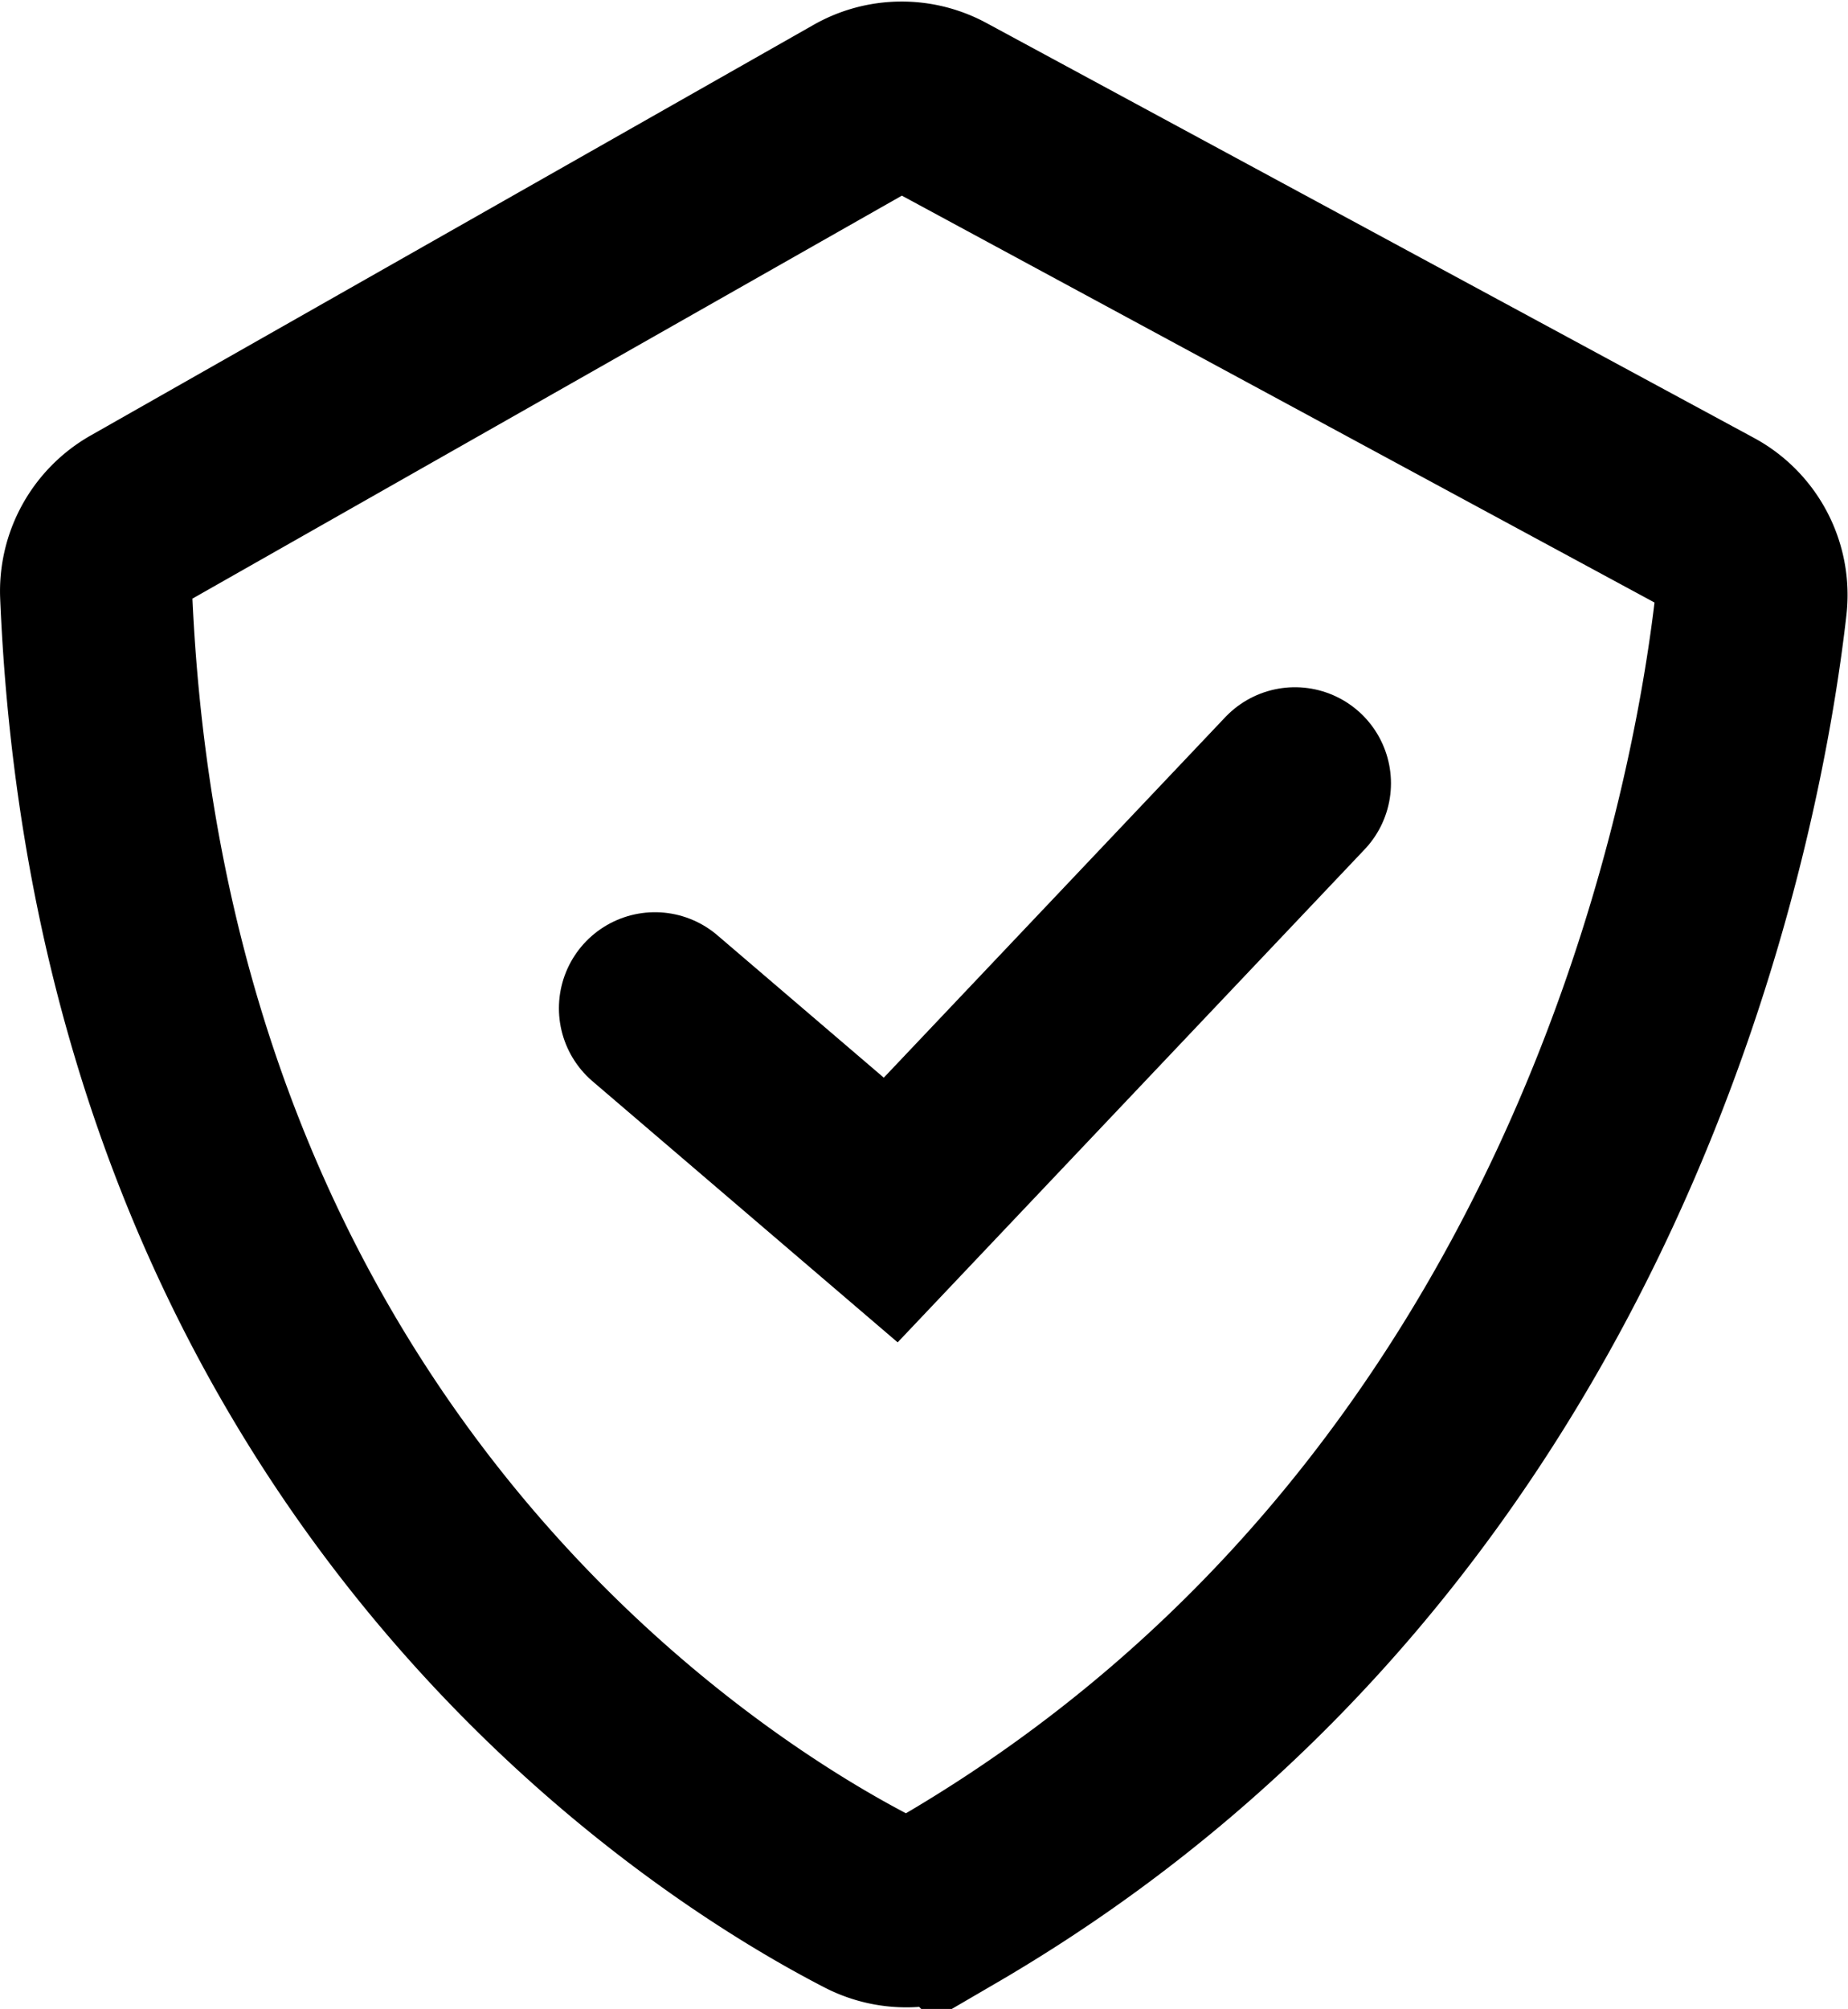
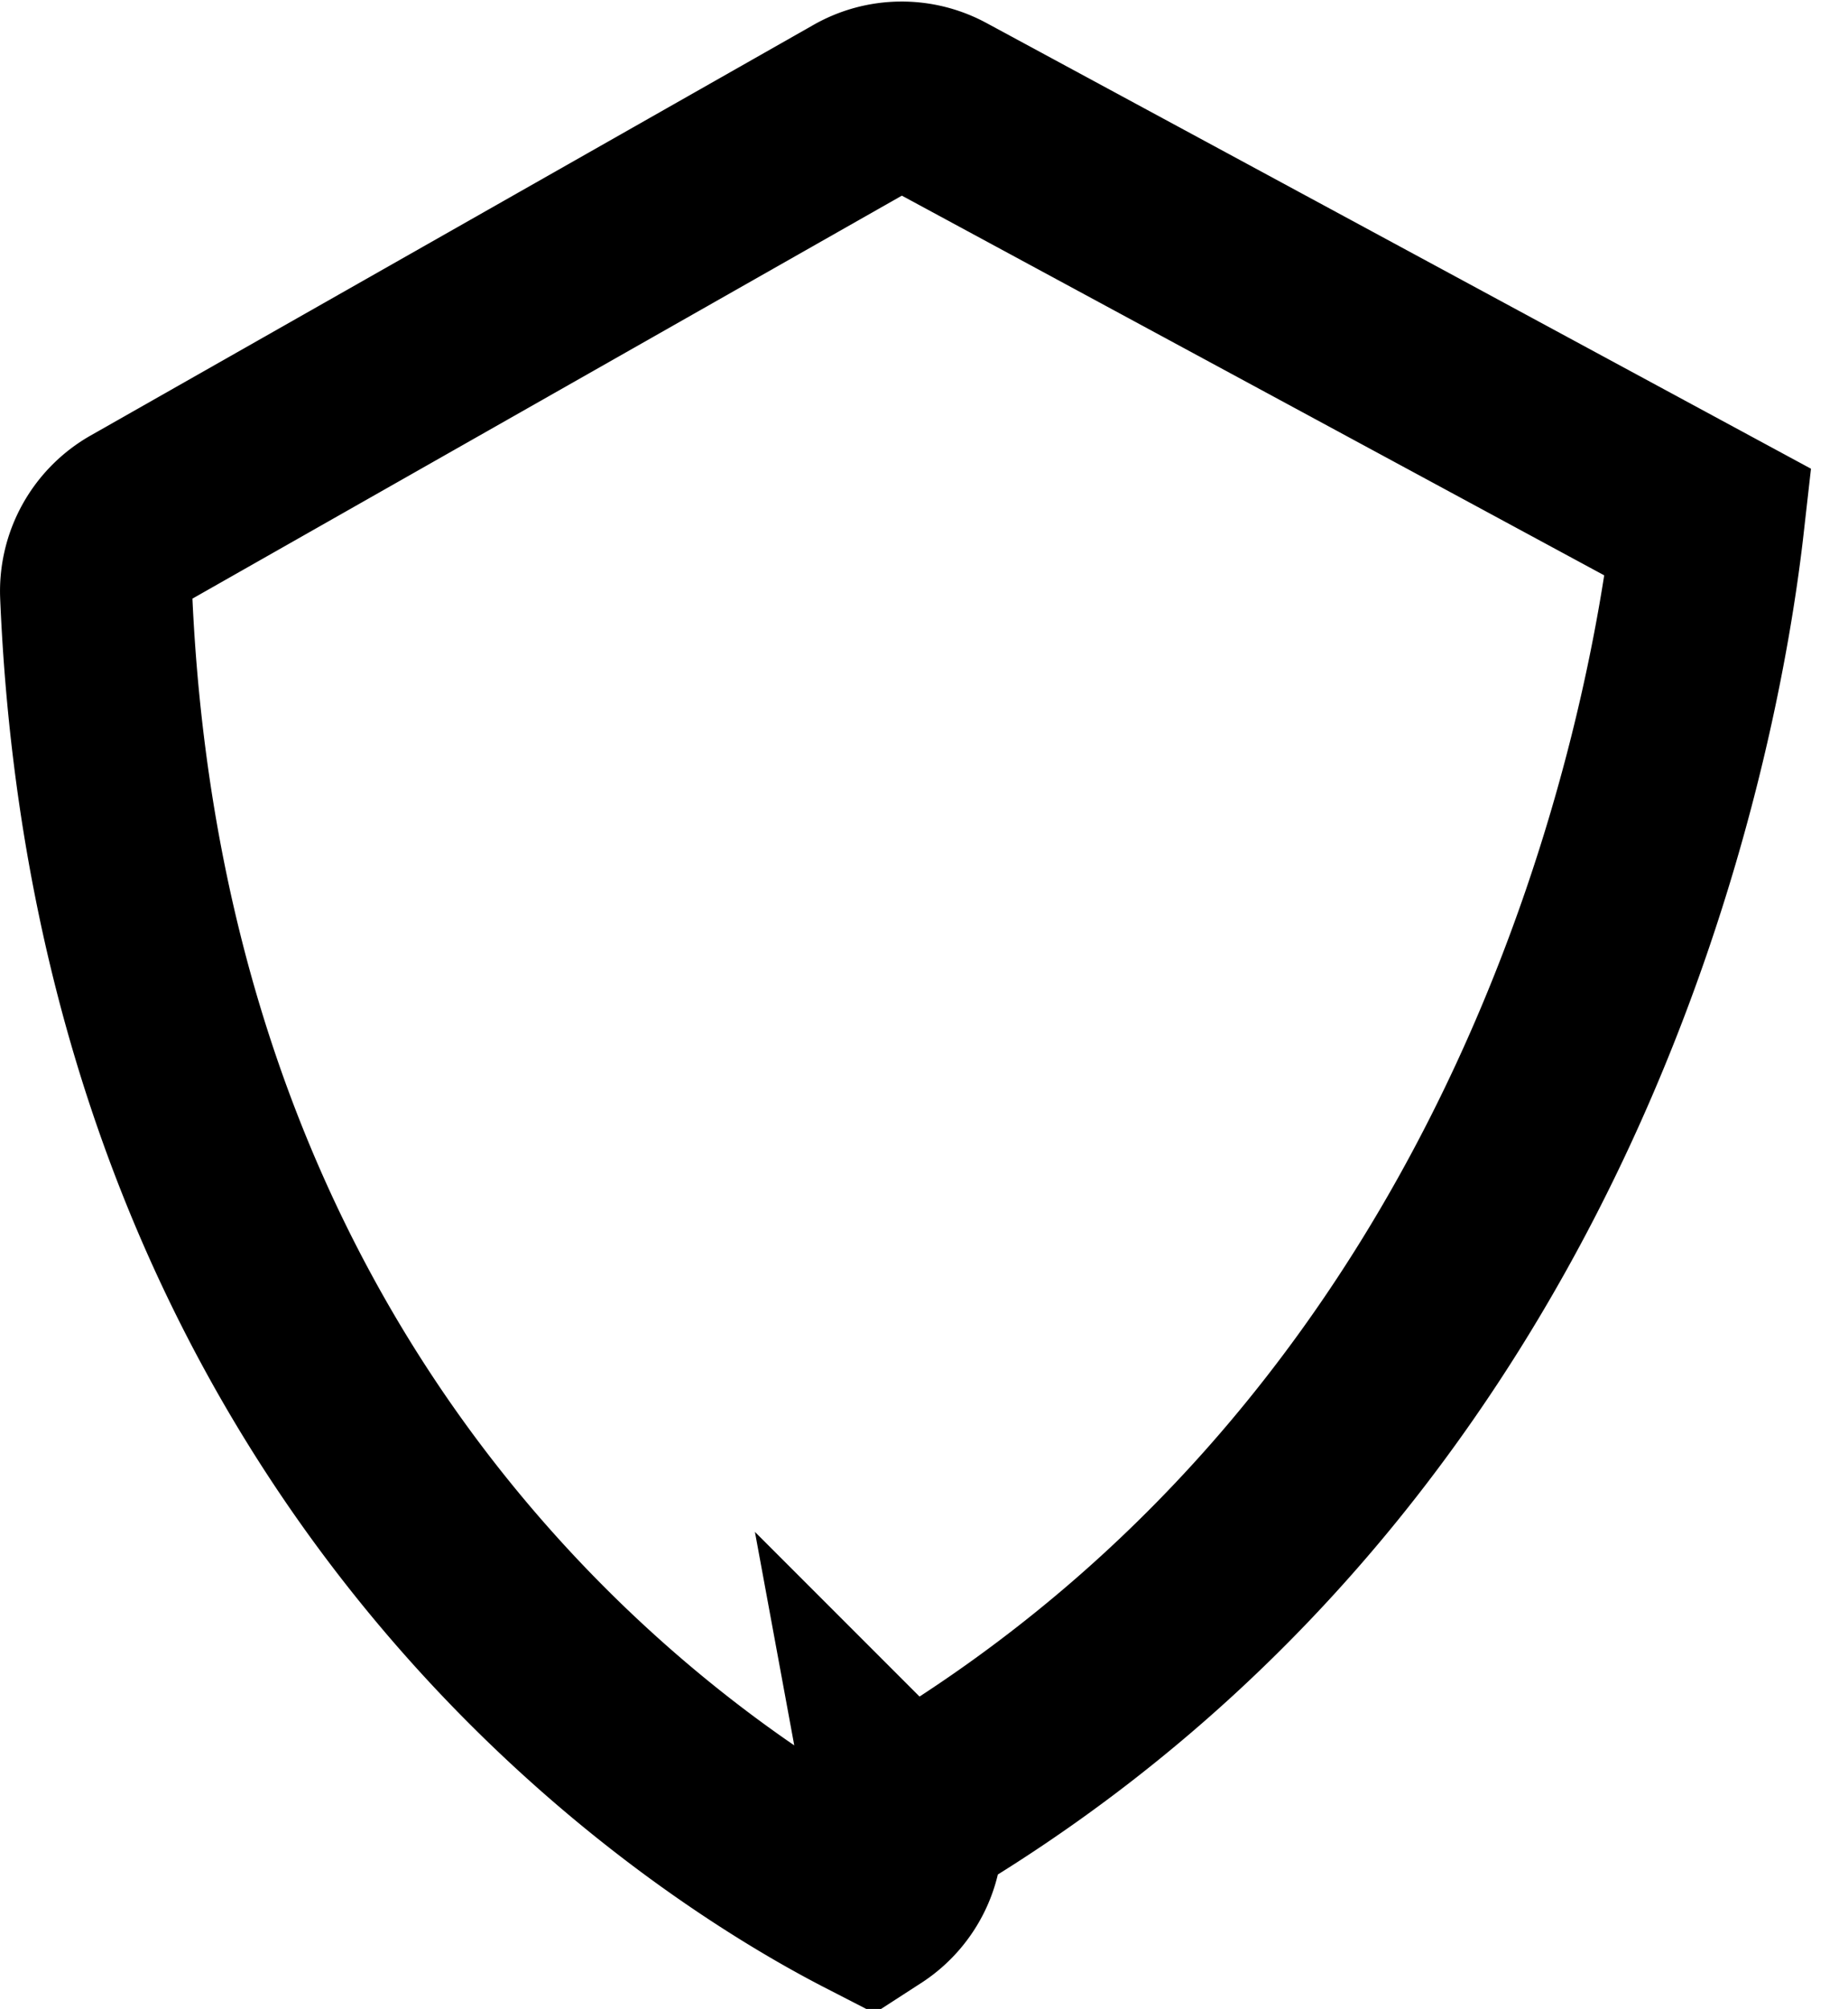
<svg xmlns="http://www.w3.org/2000/svg" width="19.243" height="20.913" viewBox="0 0 19.243 20.913">
  <g id="Group_1400" data-name="Group 1400" transform="translate(-447.499 -1522.484)">
-     <path id="Path_2205" data-name="Path 2205" d="M12.548,23.287C10.887,22.433,4.88,18.728,4.5,9.675a.864.864,0,0,1,.435-.787l7.53-4.276a.856.856,0,0,1,.83-.009l7.992,4.319a.858.858,0,0,1,.445.851c-.24,2.123-1.551,9.521-8.361,13.489A.858.858,0,0,1,12.548,23.287Z" transform="translate(444 1519)" fill="none" stroke="#000" stroke-linecap="round" stroke-width="2" />
-     <path id="Path_2206" data-name="Path 2206" d="M41.089,55.754l2.455,2.1,4.209-4.442" transform="translate(413.23 1477.226)" fill="none" stroke="#000" stroke-linecap="round" stroke-width="2" />
+     <path id="Path_2205" data-name="Path 2205" d="M12.548,23.287C10.887,22.433,4.88,18.728,4.5,9.675a.864.864,0,0,1,.435-.787l7.53-4.276a.856.856,0,0,1,.83-.009l7.992,4.319c-.24,2.123-1.551,9.521-8.361,13.489A.858.858,0,0,1,12.548,23.287Z" transform="translate(444 1519)" fill="none" stroke="#000" stroke-linecap="round" stroke-width="2" />
  </g>
</svg>